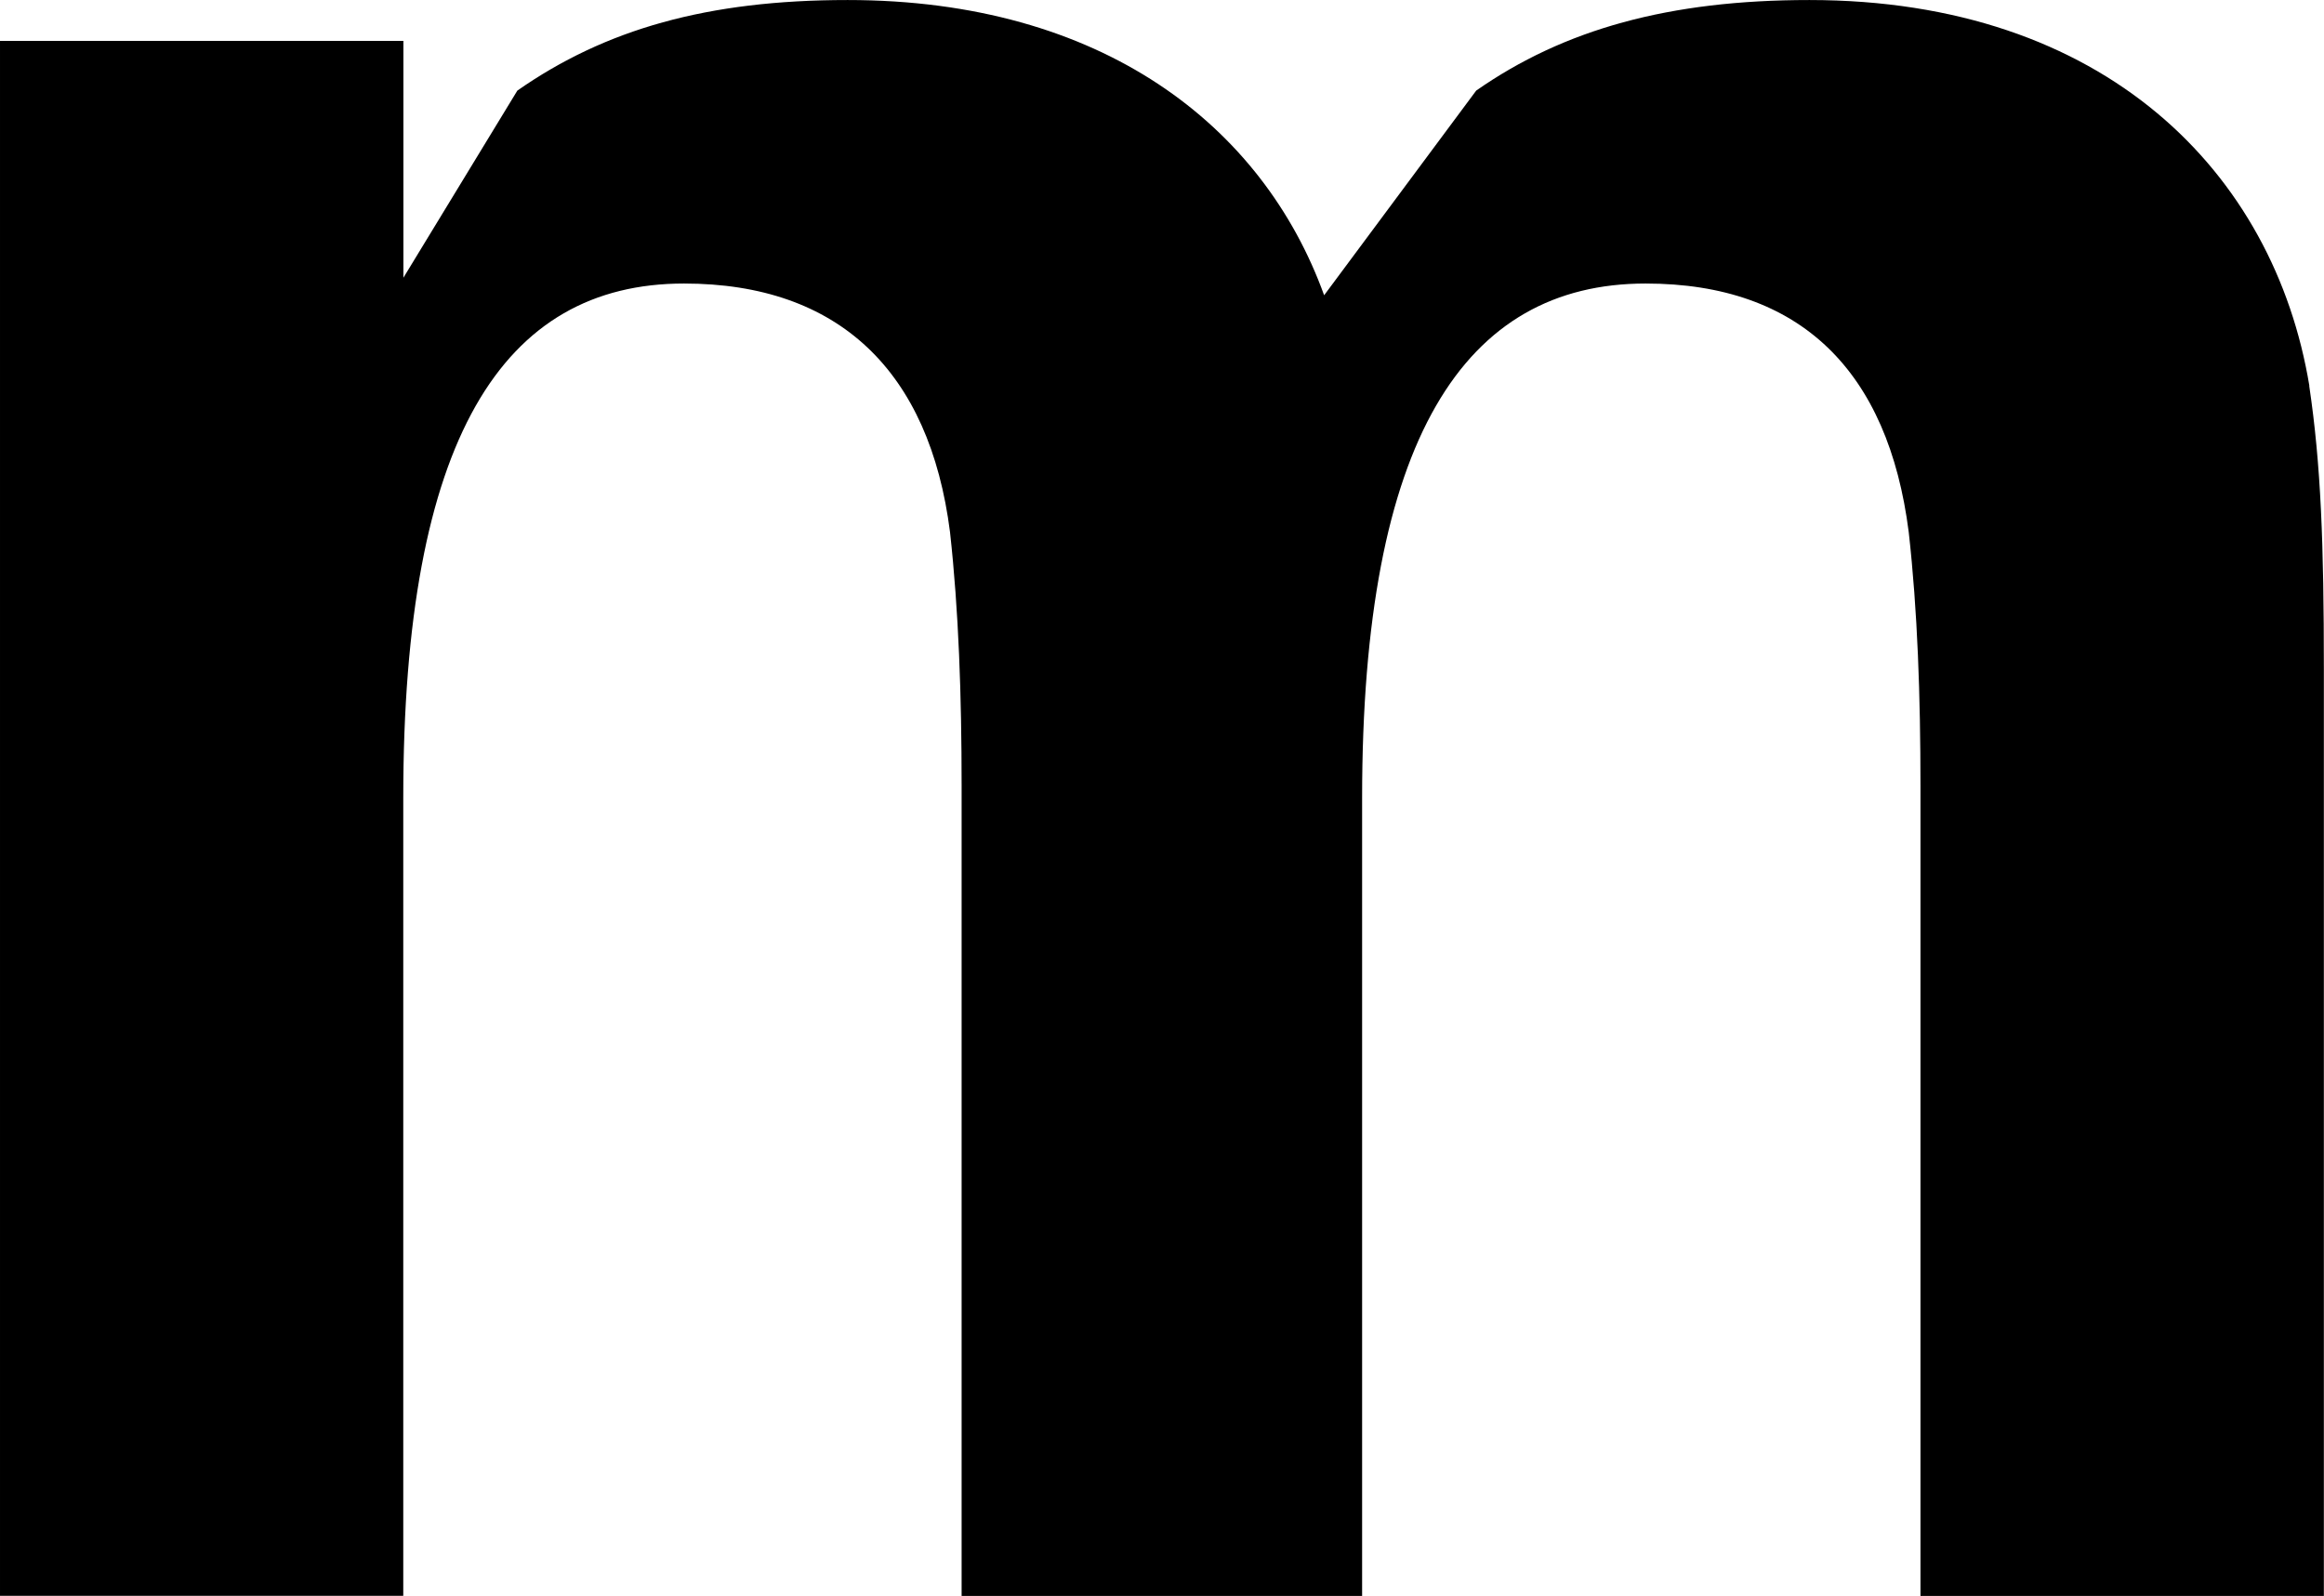
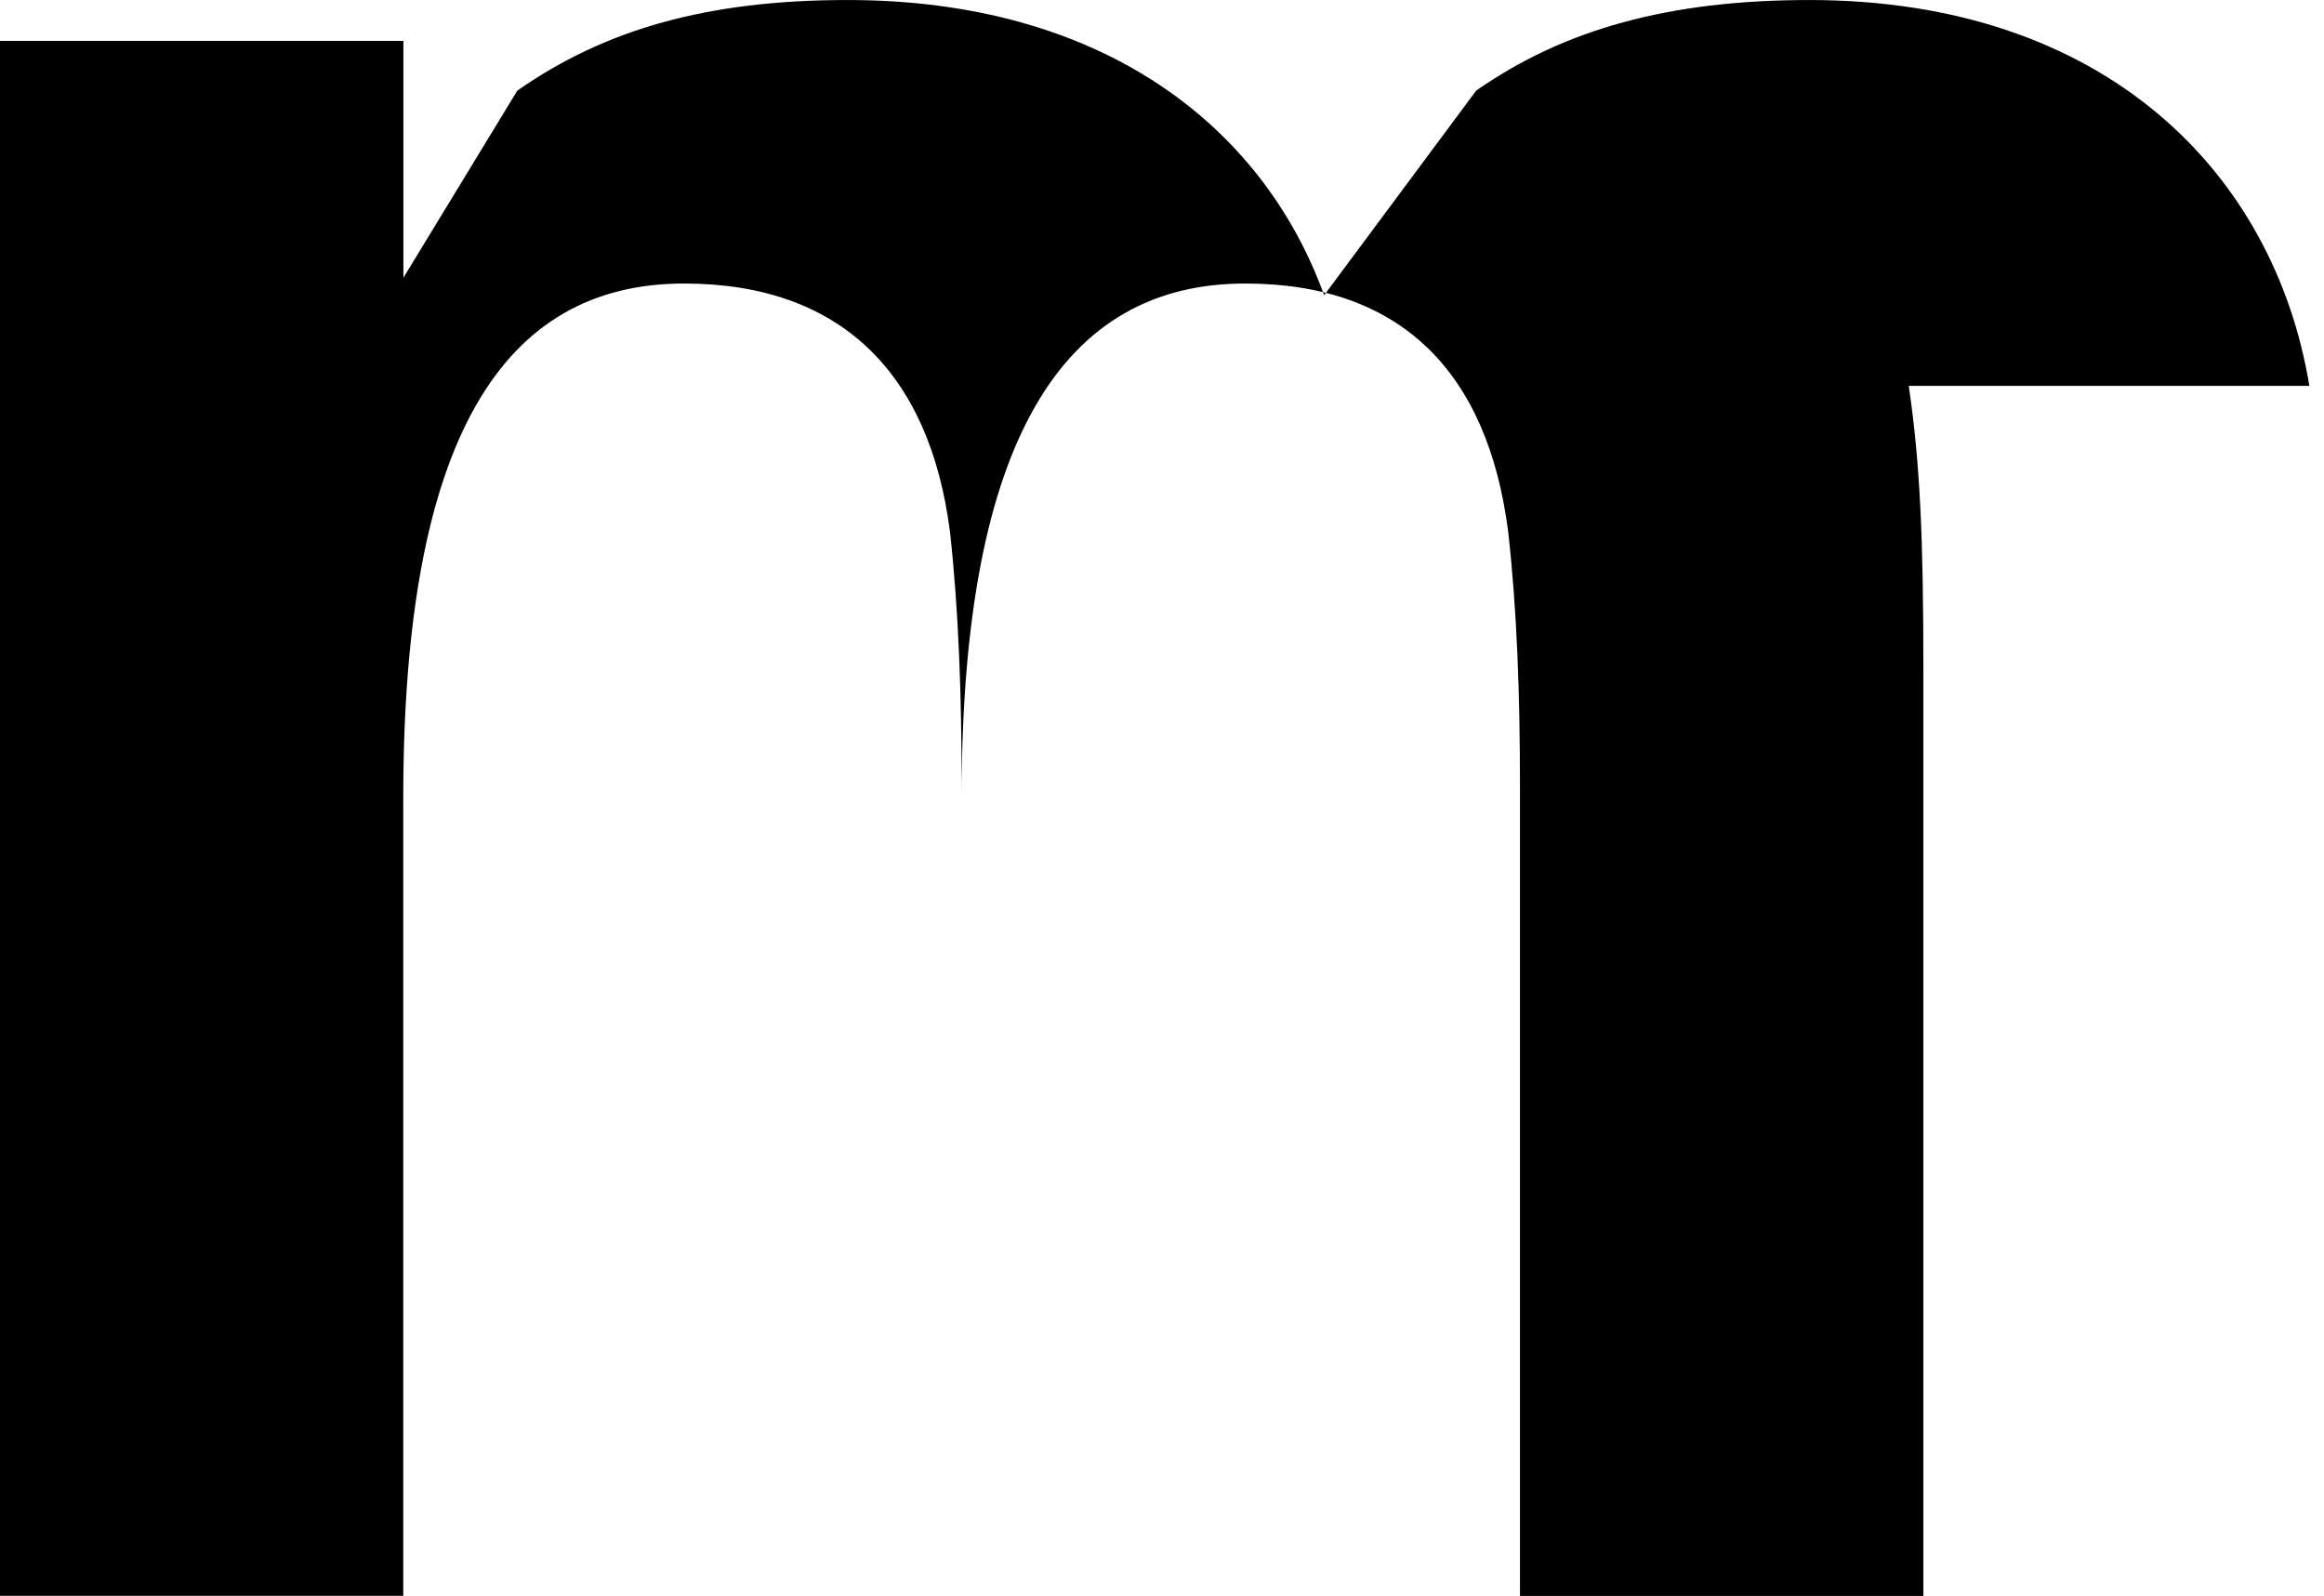
<svg xmlns="http://www.w3.org/2000/svg" width="63.6" height="43.68" viewBox="0 0 16.828 11.557">
-   <path style="stroke-width:.2;stroke-opacity:.195" d="M43.71 115.803c-.255-1.545-1.482-2.794-3.62-2.794-1.016 0-1.778.212-2.413.656l-1.101 1.482c-.444-1.228-1.609-2.138-3.45-2.138-1.016 0-1.757.212-2.392.656l-.825 1.355v-1.715h-2.921v11.26h2.92v-5.778c0-2.603.72-3.725 2.033-3.725 1.121 0 1.778.635 1.926 1.8.063.57.084 1.185.084 1.84v5.864h2.9v-5.779c0-2.603.741-3.725 2.053-3.725 1.122 0 1.757.635 1.905 1.8.064.57.085 1.185.085 1.84v5.864h2.921v-6.71c0-.91-.021-1.482-.106-2.053z" transform="translate(-26.988 -113.009)" />
+   <path style="stroke-width:.2;stroke-opacity:.195" d="M43.71 115.803c-.255-1.545-1.482-2.794-3.62-2.794-1.016 0-1.778.212-2.413.656l-1.101 1.482c-.444-1.228-1.609-2.138-3.45-2.138-1.016 0-1.757.212-2.392.656l-.825 1.355v-1.715h-2.921v11.26h2.92v-5.778c0-2.603.72-3.725 2.033-3.725 1.121 0 1.778.635 1.926 1.8.063.57.084 1.185.084 1.84v5.864v-5.779c0-2.603.741-3.725 2.053-3.725 1.122 0 1.757.635 1.905 1.8.064.57.085 1.185.085 1.84v5.864h2.921v-6.71c0-.91-.021-1.482-.106-2.053z" transform="translate(-26.988 -113.009)" />
  <style>
        path { fill: #000; }
        @media (prefers-color-scheme: dark) {
            path { fill: #FFF; }
        }
</style>
</svg>